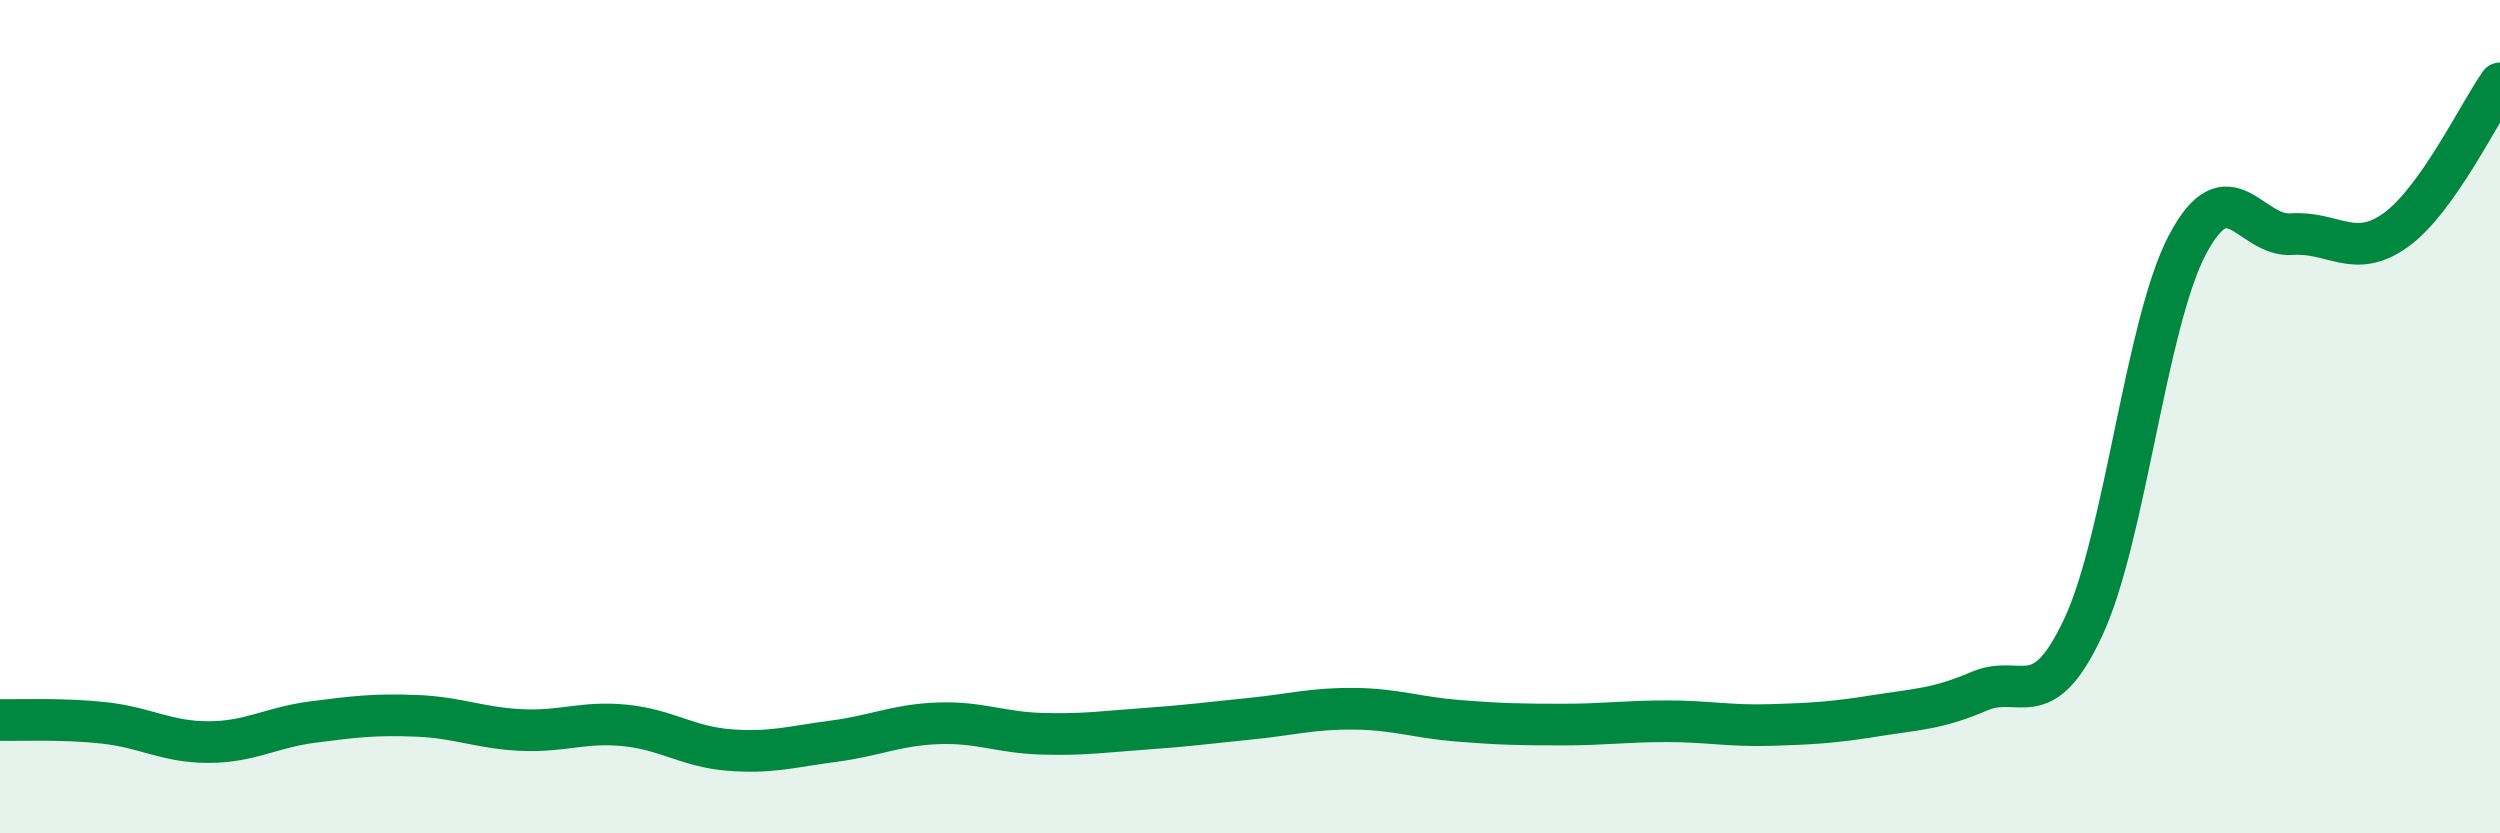
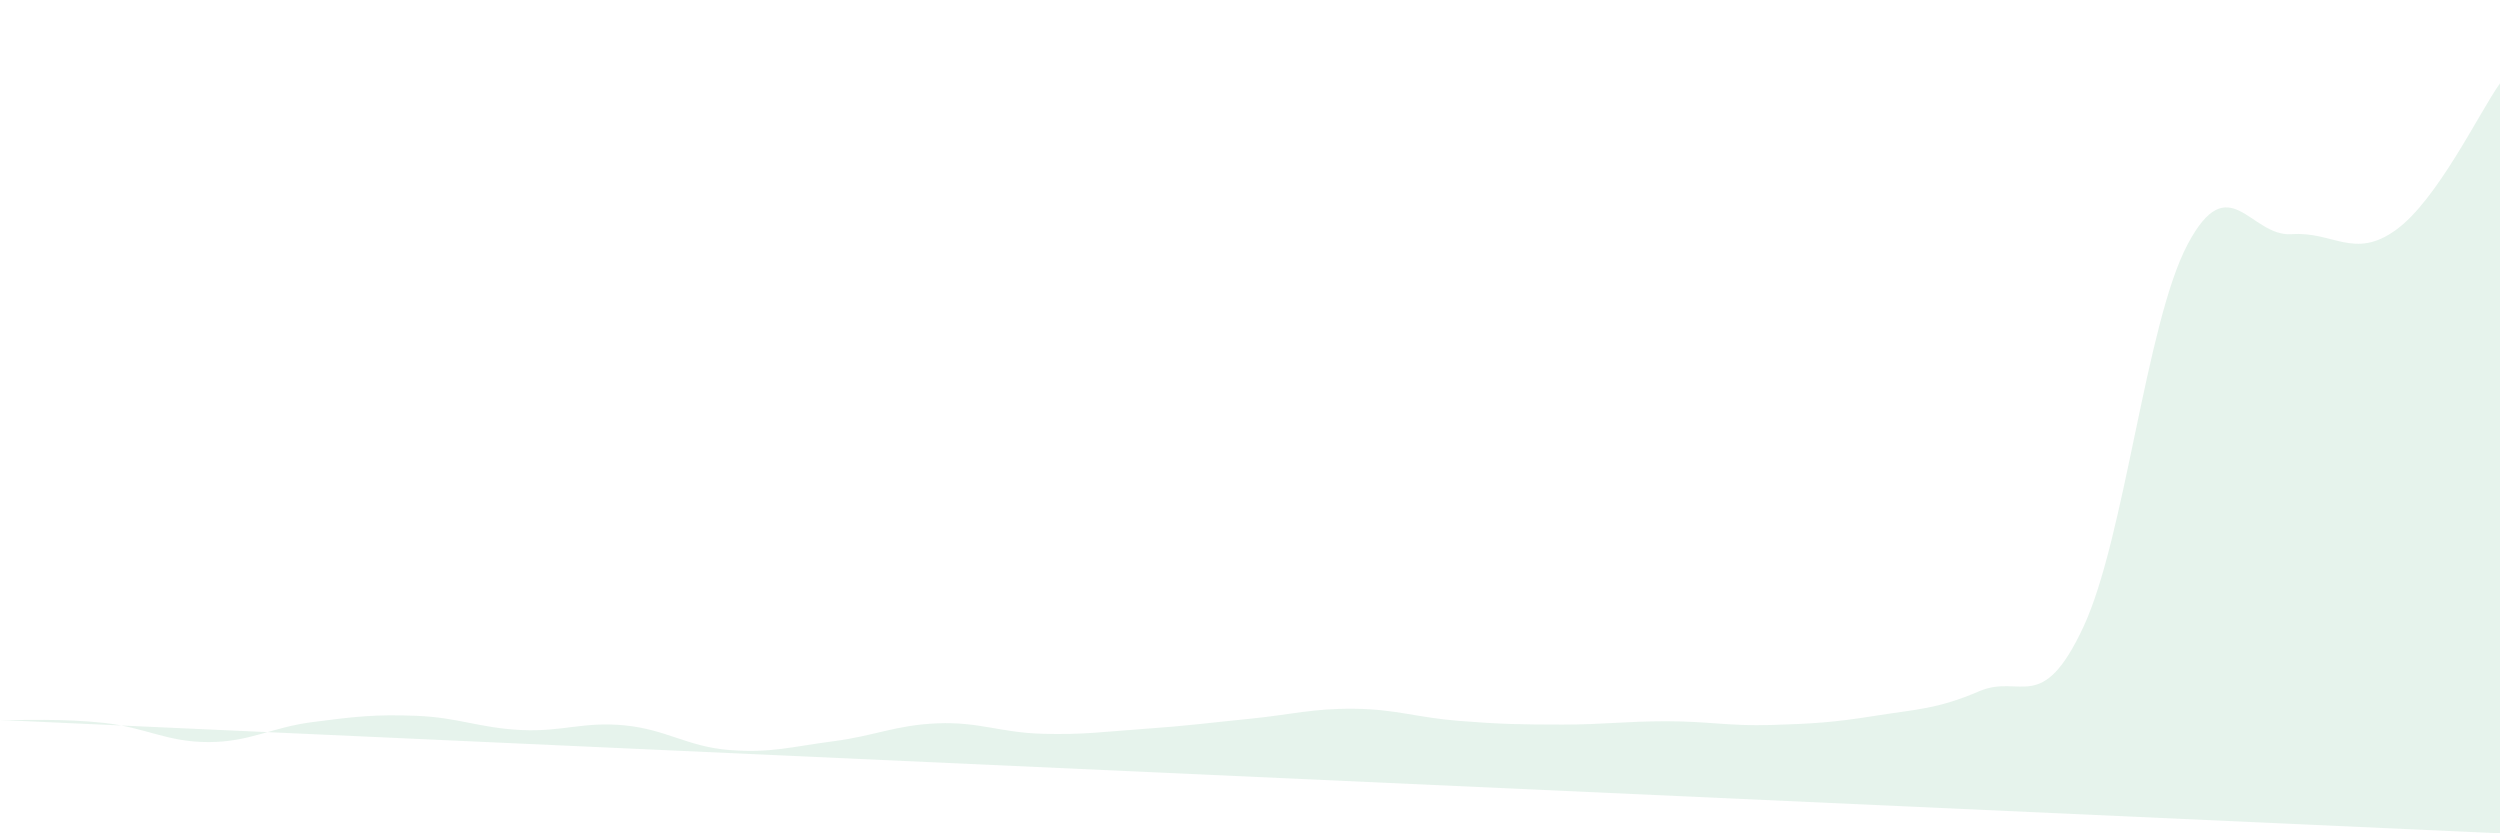
<svg xmlns="http://www.w3.org/2000/svg" width="60" height="20" viewBox="0 0 60 20">
-   <path d="M 0,17.28 C 0.5,17.29 1.5,17.24 2.5,17.35 C 3.5,17.46 4,17.81 5,17.81 C 6,17.81 6.5,17.46 7.5,17.33 C 8.5,17.2 9,17.14 10,17.18 C 11,17.22 11.5,17.47 12.5,17.52 C 13.5,17.57 14,17.31 15,17.41 C 16,17.51 16.5,17.92 17.5,18 C 18.5,18.08 19,17.92 20,17.79 C 21,17.66 21.5,17.4 22.5,17.36 C 23.5,17.32 24,17.58 25,17.61 C 26,17.64 26.5,17.56 27.5,17.49 C 28.5,17.42 29,17.35 30,17.25 C 31,17.15 31.5,17 32.5,17.01 C 33.5,17.02 34,17.22 35,17.3 C 36,17.38 36.5,17.39 37.5,17.39 C 38.5,17.39 39,17.31 40,17.31 C 41,17.31 41.5,17.43 42.5,17.4 C 43.5,17.37 44,17.34 45,17.18 C 46,17.02 46.5,17.02 47.5,16.59 C 48.5,16.16 49,17.19 50,15.05 C 51,12.91 51.5,7.76 52.5,5.87 C 53.5,3.98 54,5.69 55,5.62 C 56,5.55 56.5,6.24 57.5,5.52 C 58.5,4.8 59.5,2.7 60,2L60 20L0 20Z" fill="#008740" opacity="0.1" stroke-linecap="round" stroke-linejoin="round" />
-   <path d="M 0,17.28 C 0.5,17.29 1.5,17.24 2.5,17.35 C 3.5,17.46 4,17.81 5,17.81 C 6,17.81 6.5,17.46 7.5,17.33 C 8.5,17.2 9,17.14 10,17.18 C 11,17.22 11.5,17.47 12.5,17.52 C 13.5,17.57 14,17.31 15,17.41 C 16,17.51 16.5,17.92 17.5,18 C 18.5,18.08 19,17.92 20,17.79 C 21,17.66 21.5,17.4 22.5,17.36 C 23.5,17.32 24,17.58 25,17.61 C 26,17.64 26.5,17.56 27.5,17.49 C 28.5,17.42 29,17.35 30,17.25 C 31,17.15 31.5,17 32.5,17.01 C 33.5,17.02 34,17.22 35,17.3 C 36,17.38 36.5,17.39 37.5,17.39 C 38.5,17.39 39,17.31 40,17.31 C 41,17.31 41.5,17.43 42.5,17.4 C 43.5,17.37 44,17.34 45,17.18 C 46,17.02 46.5,17.02 47.5,16.59 C 48.5,16.16 49,17.19 50,15.05 C 51,12.91 51.5,7.76 52.5,5.87 C 53.5,3.98 54,5.69 55,5.62 C 56,5.55 56.5,6.24 57.5,5.52 C 58.5,4.8 59.5,2.7 60,2" stroke="#008740" stroke-width="1" fill="none" stroke-linecap="round" stroke-linejoin="round" />
+   <path d="M 0,17.28 C 0.5,17.29 1.5,17.24 2.5,17.35 C 3.5,17.46 4,17.81 5,17.81 C 6,17.81 6.5,17.46 7.5,17.33 C 8.5,17.2 9,17.14 10,17.18 C 11,17.22 11.5,17.47 12.5,17.52 C 13.5,17.57 14,17.31 15,17.41 C 16,17.51 16.5,17.92 17.5,18 C 18.5,18.08 19,17.92 20,17.79 C 21,17.66 21.5,17.4 22.5,17.36 C 23.5,17.32 24,17.58 25,17.61 C 26,17.64 26.5,17.56 27.5,17.49 C 28.5,17.42 29,17.35 30,17.25 C 31,17.15 31.5,17 32.5,17.01 C 33.5,17.02 34,17.22 35,17.3 C 36,17.38 36.5,17.39 37.5,17.39 C 38.5,17.39 39,17.31 40,17.31 C 41,17.31 41.5,17.43 42.5,17.4 C 43.5,17.37 44,17.34 45,17.18 C 46,17.02 46.5,17.02 47.5,16.59 C 48.5,16.16 49,17.19 50,15.05 C 51,12.91 51.5,7.76 52.5,5.87 C 53.5,3.98 54,5.69 55,5.62 C 56,5.55 56.5,6.24 57.5,5.52 C 58.5,4.8 59.5,2.7 60,2L60 20Z" fill="#008740" opacity="0.1" stroke-linecap="round" stroke-linejoin="round" />
</svg>